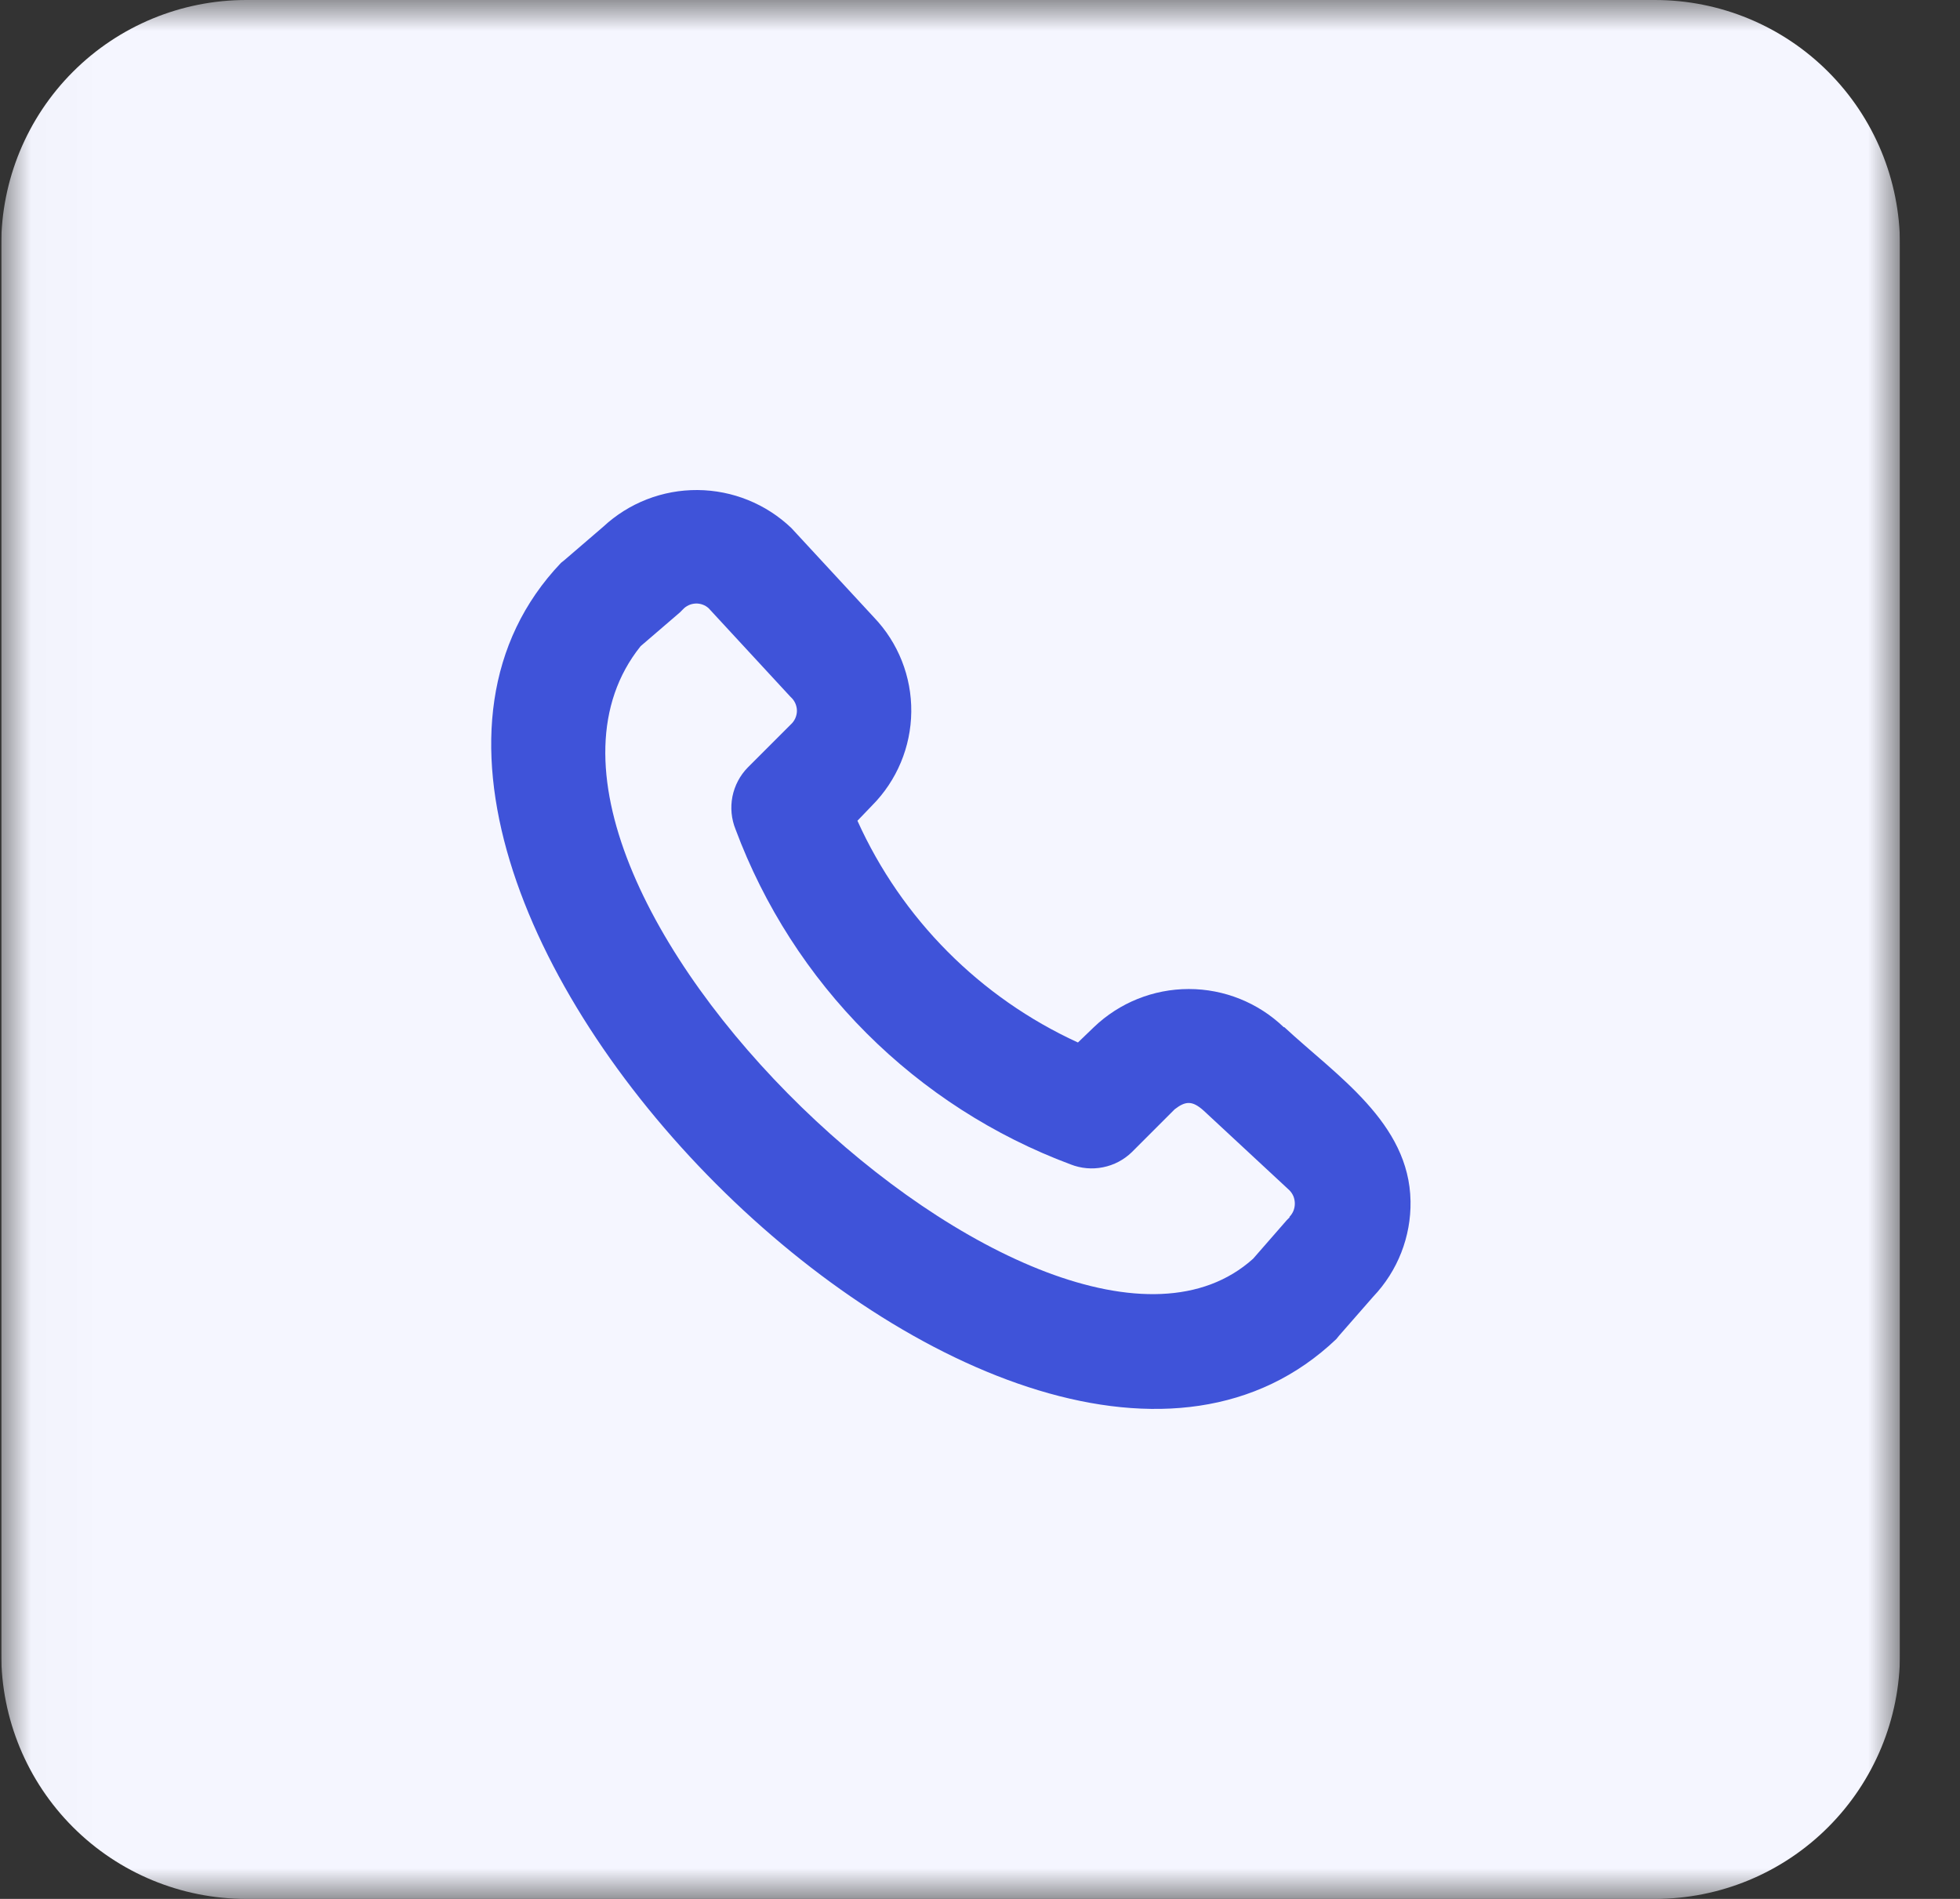
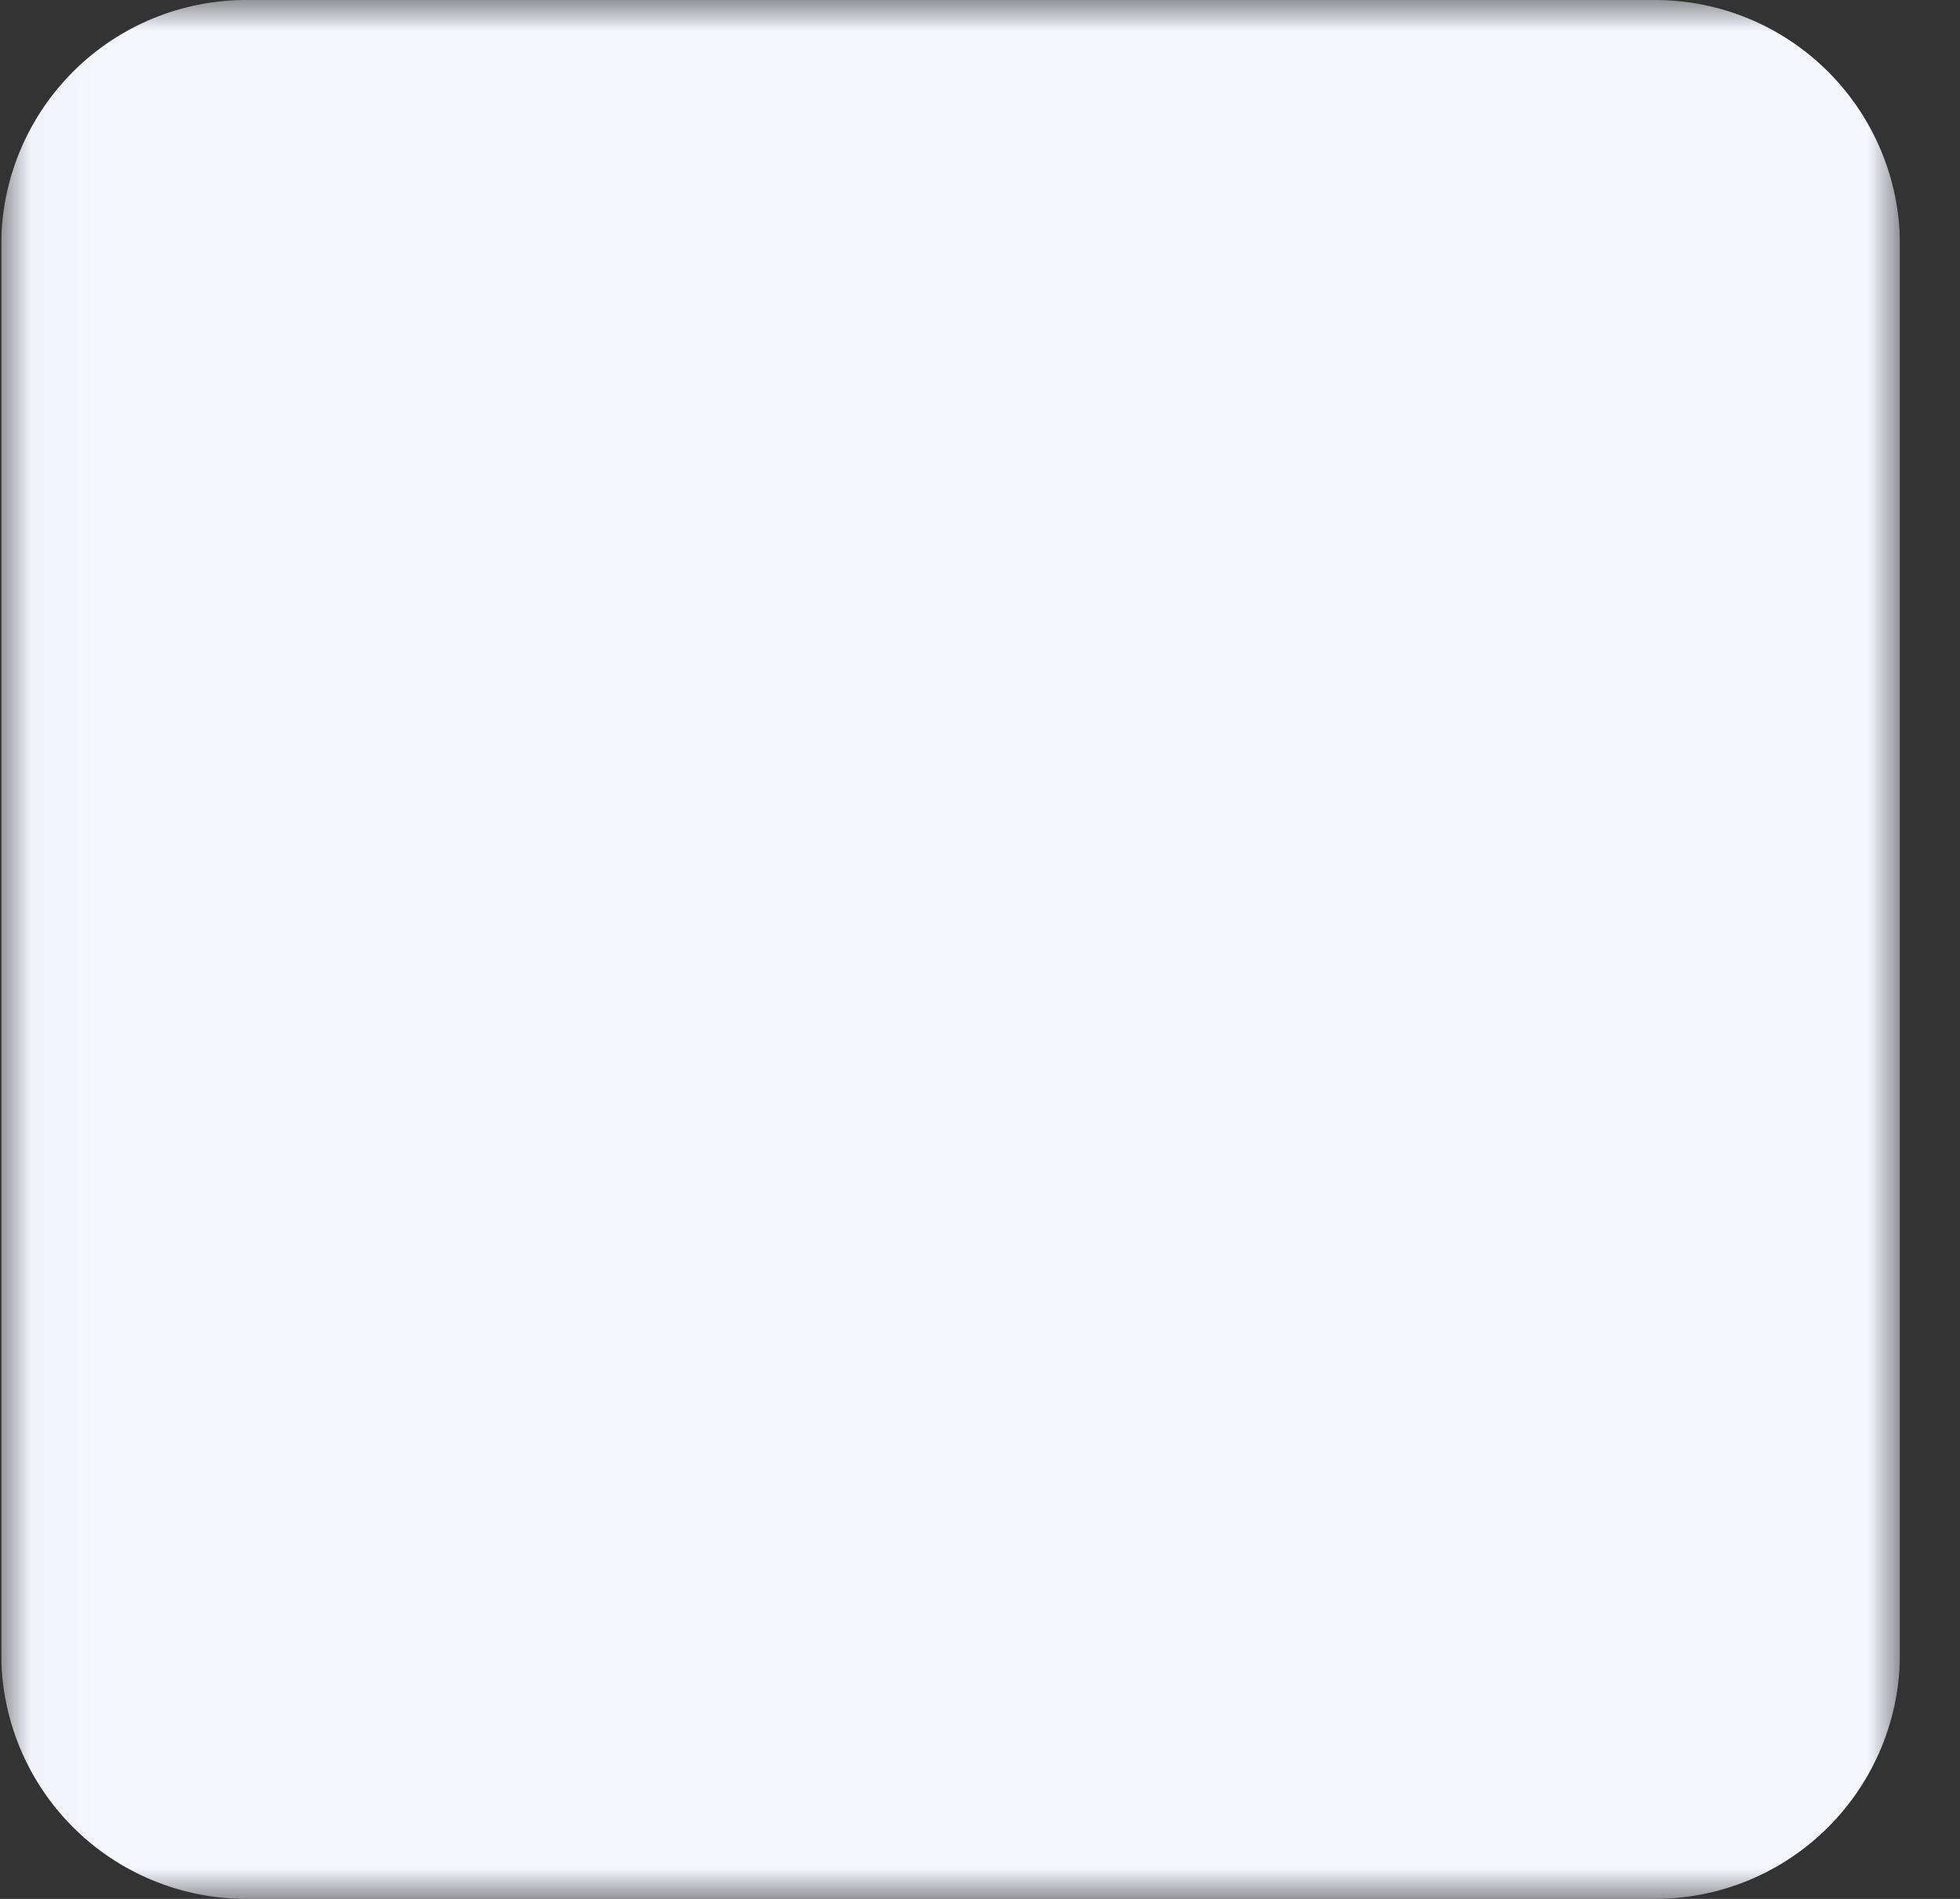
<svg xmlns="http://www.w3.org/2000/svg" width="32" height="31" viewBox="0 0 32 31" fill="none">
  <rect x="0" y="0" width="32" height="31" fill="#333333" stroke="none" />
  <g clip-path="url(#clip0_2047_943)">
    <g clip-path="url(#clip1_2047_943)">
      <g clip-path="url(#clip2_2047_943)">
        <mask id="mask0_2047_943" style="mask-type:luminance" maskUnits="userSpaceOnUse" x="0" y="0" width="32" height="31">
          <path d="M0.02 0H31.02V31H0.02V0Z" fill="white" />
        </mask>
        <g mask="url(#mask0_2047_943)">
          <path d="M27.02 0H4.02C2.959 0 1.941 0.421 1.191 1.172C0.441 1.922 0.02 2.939 0.02 4L0.02 27C0.02 28.061 0.441 29.078 1.191 29.828C1.941 30.579 2.959 31 4.02 31H27.02C28.08 31 29.098 30.579 29.848 29.828C30.598 29.078 31.02 28.061 31.02 27V4C31.02 2.939 30.598 1.922 29.848 1.172C29.098 0.421 28.08 0 27.02 0Z" fill="#F5F6FF" />
-           <path d="M20.959 16.769C20.542 16.369 19.987 16.146 19.409 16.146C18.831 16.146 18.276 16.369 17.859 16.769L17.599 17.019C16.001 16.287 14.722 15.001 13.999 13.399L14.239 13.149C14.643 12.742 14.872 12.193 14.878 11.62C14.884 11.046 14.665 10.493 14.269 10.079L12.919 8.619C12.506 8.225 11.958 8.004 11.388 8C10.817 7.996 10.267 8.21 9.849 8.599L9.209 9.149L9.159 9.189C4.219 14.379 16.629 26.809 21.819 21.859L21.859 21.809L22.419 21.169C22.819 20.749 23.039 20.189 23.029 19.609C23.009 18.329 21.819 17.559 20.969 16.769H20.959ZM21.059 19.869L21.009 19.919L20.459 20.549C17.169 23.509 7.429 14.329 10.459 10.549L11.099 9.999L11.149 9.949C11.202 9.891 11.276 9.857 11.355 9.853C11.433 9.849 11.51 9.876 11.569 9.929L12.909 11.379C12.941 11.407 12.966 11.441 12.984 11.48C13.001 11.519 13.011 11.561 13.011 11.604C13.011 11.646 13.001 11.688 12.984 11.727C12.966 11.766 12.941 11.8 12.909 11.829L12.209 12.529C12.081 12.659 11.994 12.825 11.958 13.004C11.923 13.183 11.94 13.369 12.009 13.539C12.475 14.789 13.205 15.925 14.149 16.869C15.093 17.812 16.228 18.542 17.479 19.009C17.647 19.075 17.831 19.092 18.008 19.056C18.186 19.021 18.349 18.935 18.479 18.809L19.179 18.109C19.359 17.969 19.469 17.969 19.649 18.129L21.049 19.429C21.078 19.457 21.101 19.492 21.117 19.529C21.132 19.567 21.14 19.608 21.14 19.649C21.14 19.69 21.132 19.73 21.117 19.768C21.101 19.806 21.078 19.84 21.049 19.869H21.059Z" fill="#3F53D9" />
        </g>
      </g>
    </g>
  </g>
  <defs>
    <clipPath id="clip0_2047_943">
      <rect width="31" height="31" fill="white" transform="translate(0.02)" />
    </clipPath>
    <clipPath id="clip1_2047_943">
      <rect width="31" height="31" fill="white" transform="translate(0.02)" />
    </clipPath>
    <clipPath id="clip2_2047_943">
      <rect width="31" height="31" fill="white" transform="translate(0.02)" />
    </clipPath>
  </defs>
</svg>